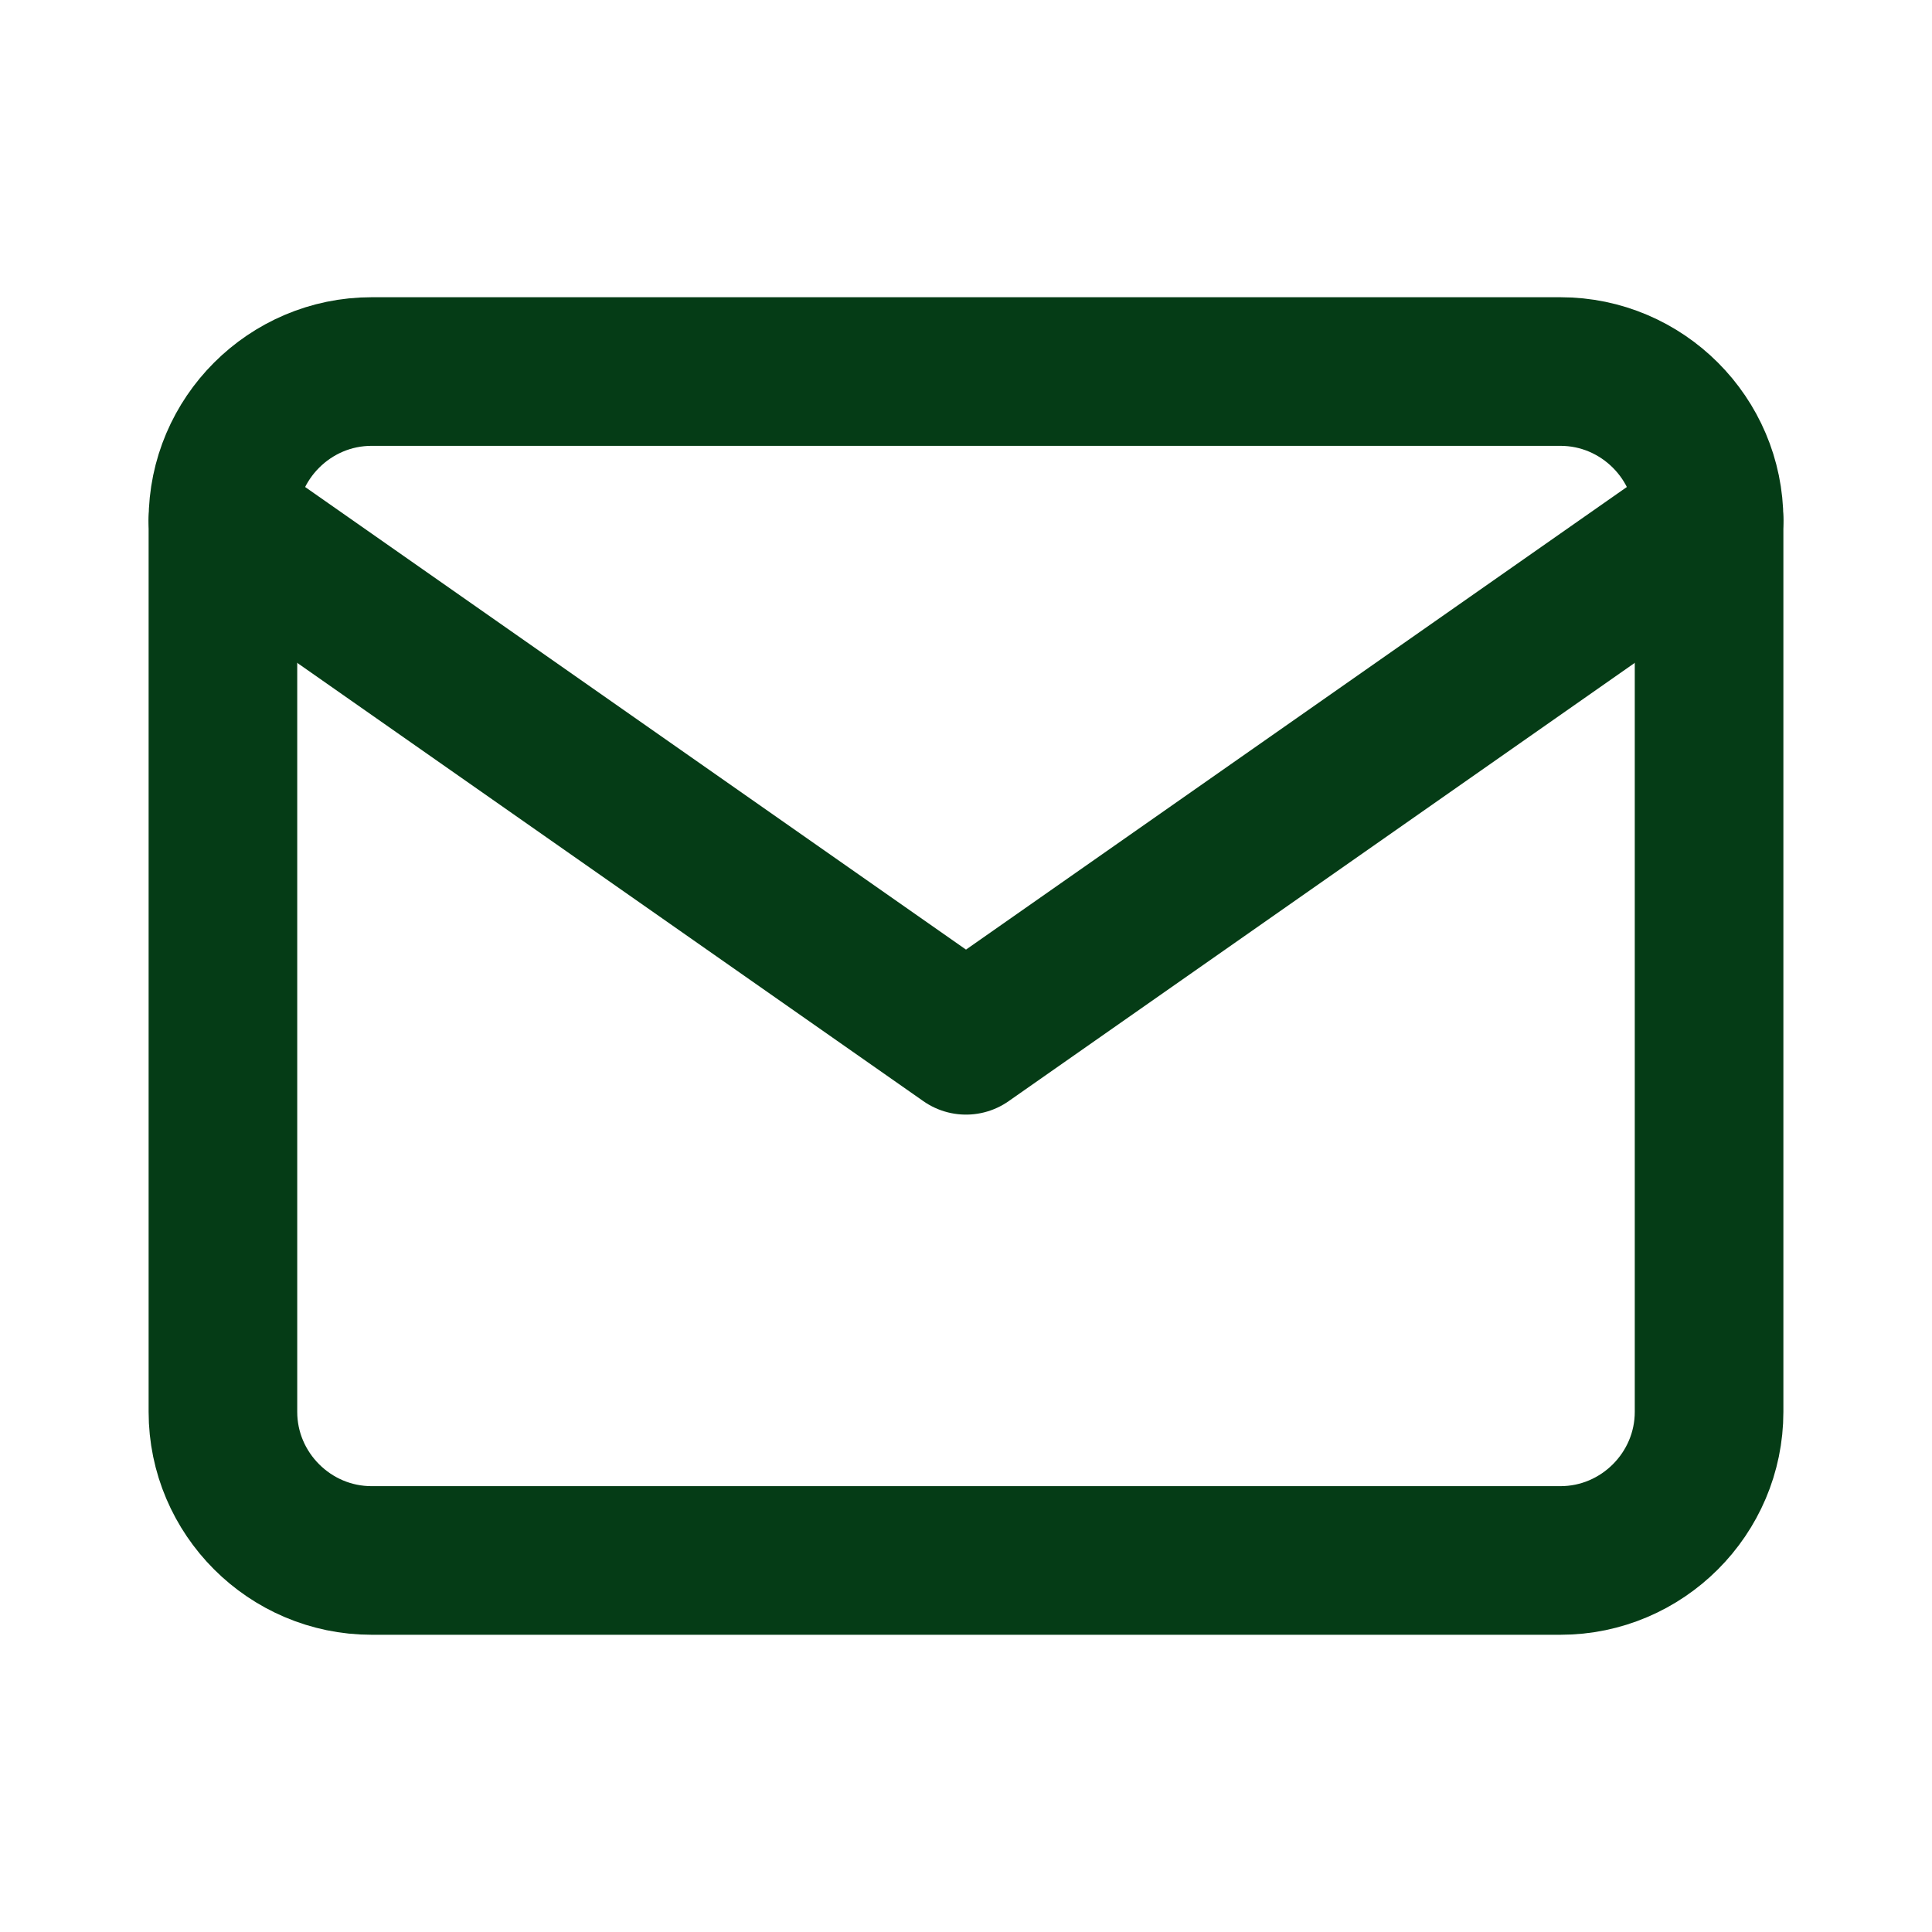
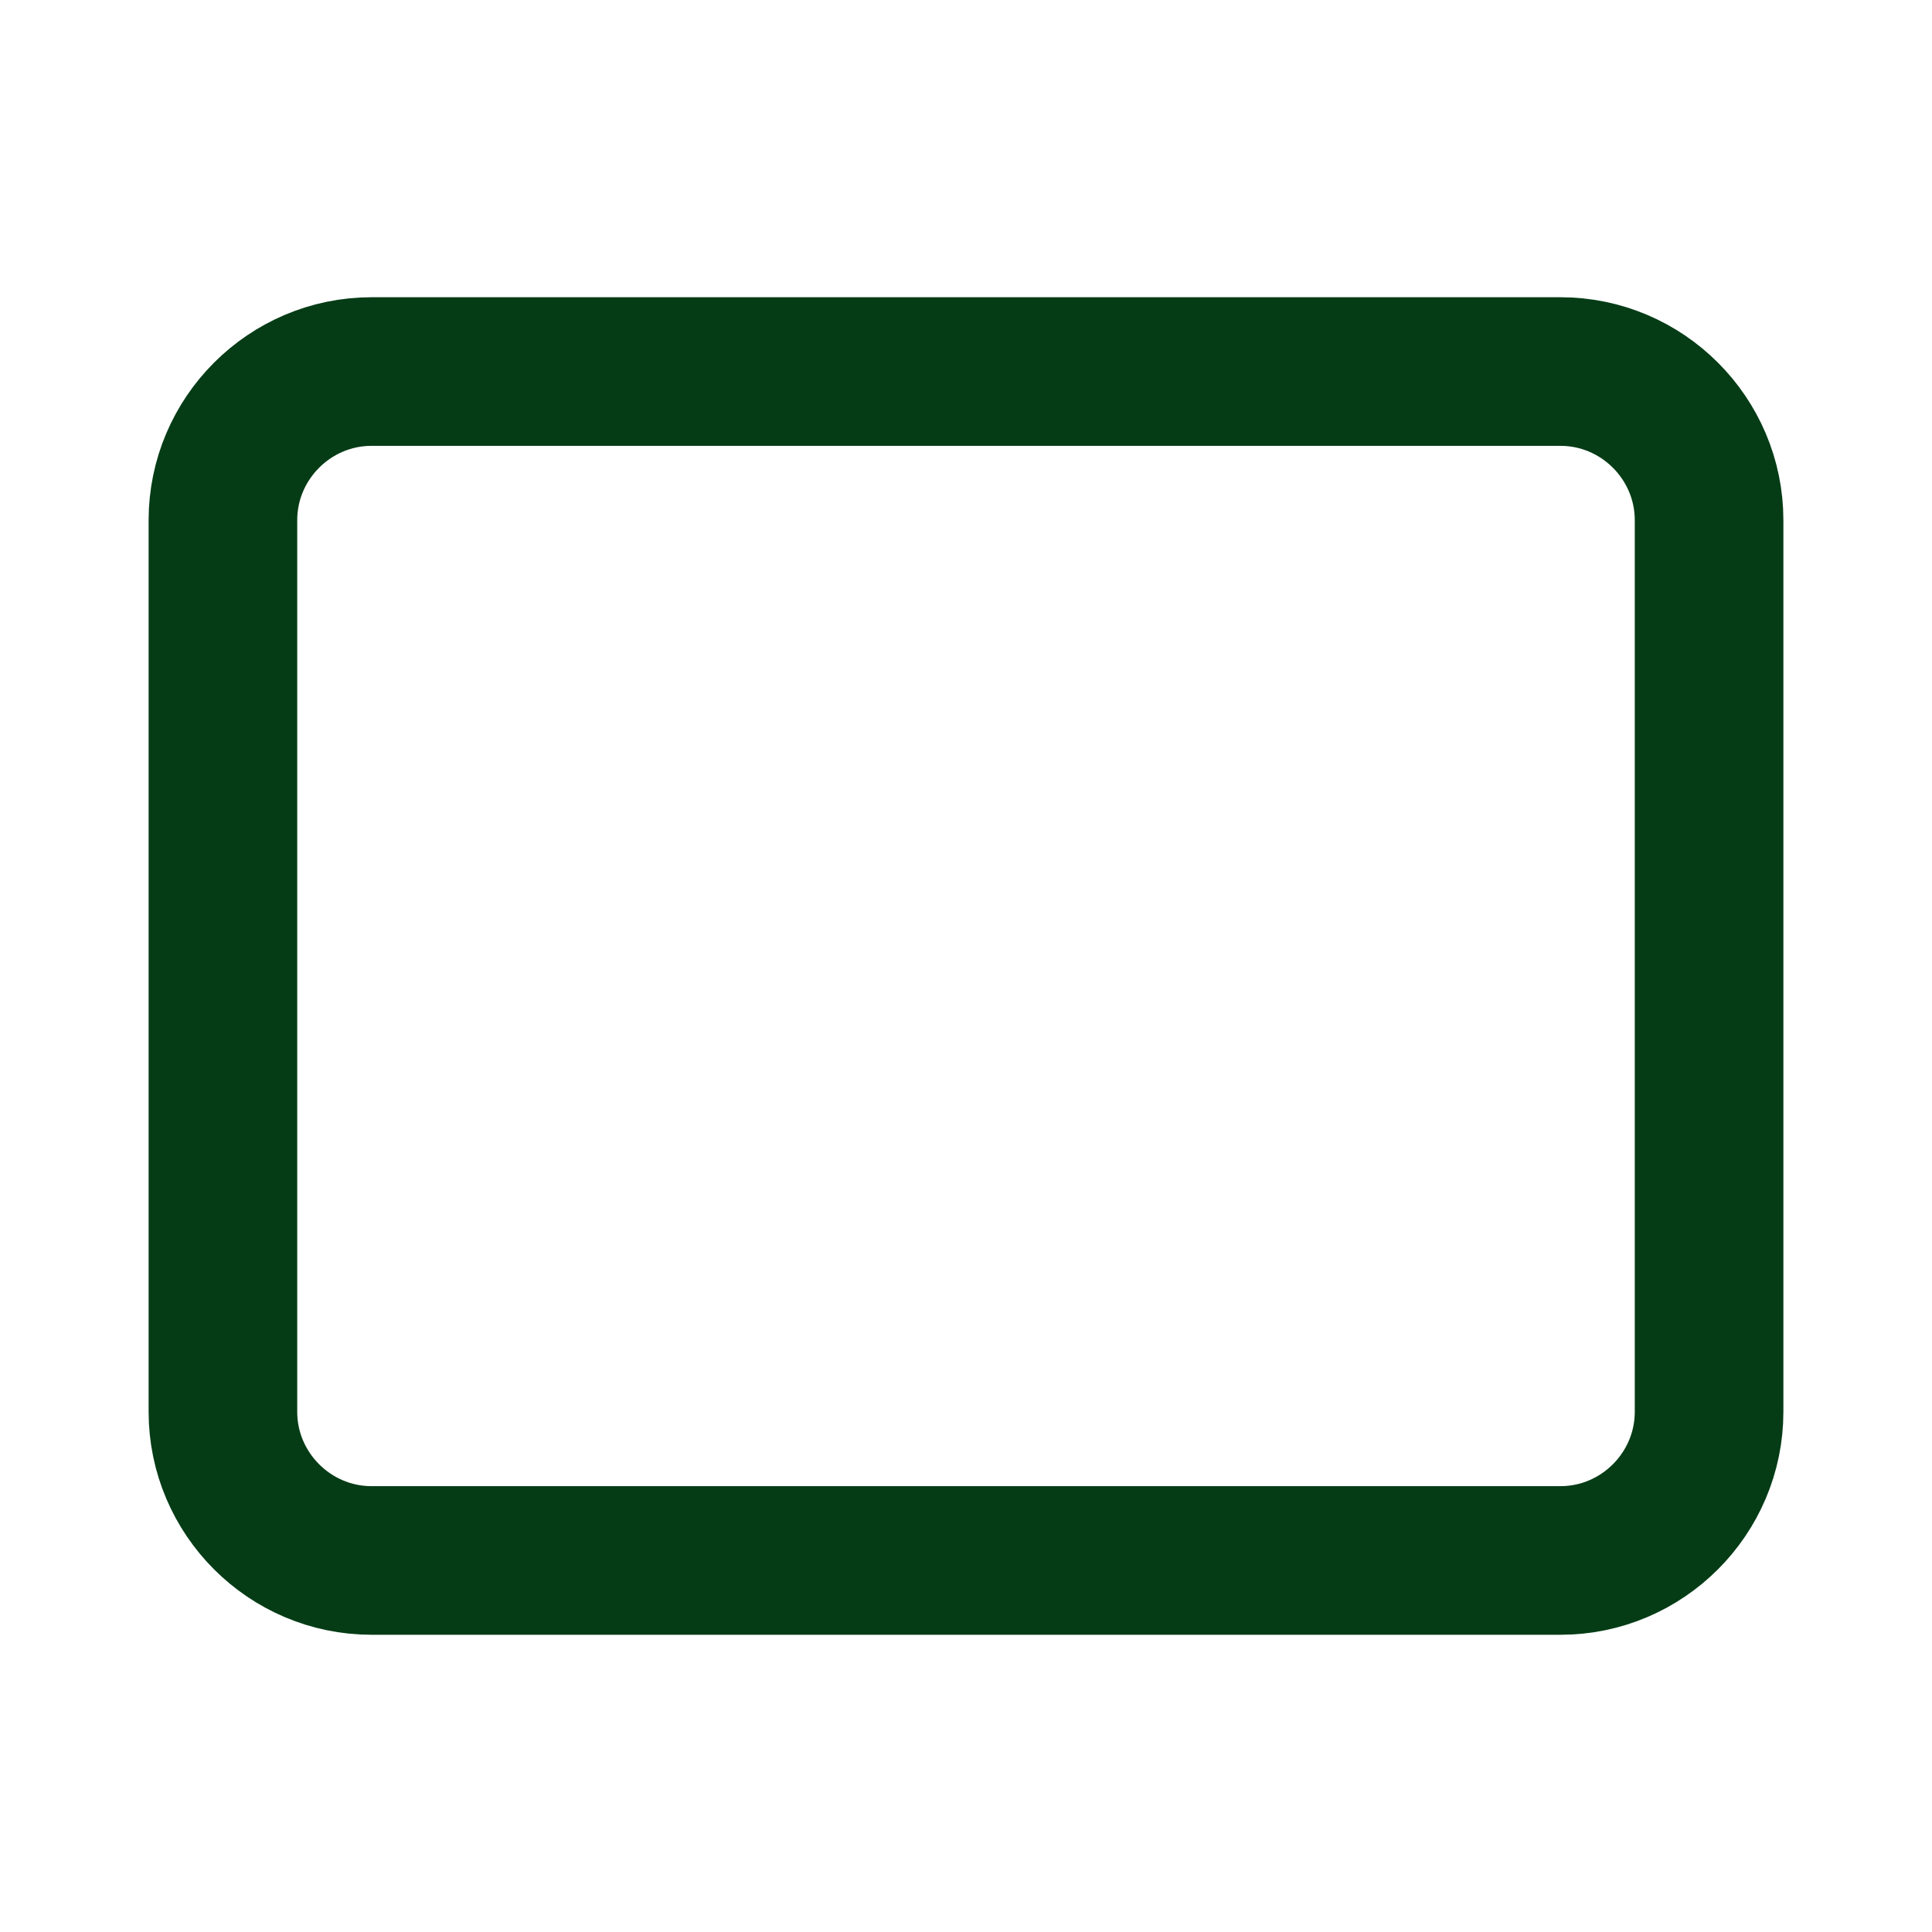
<svg xmlns="http://www.w3.org/2000/svg" width="13" height="13" viewBox="0 0 13 13" fill="none">
  <path d="M2.5 2.5H10.5C11.05 2.5 11.5 2.95 11.5 3.5V9.5C11.5 10.05 11.05 10.5 10.5 10.5H2.5C1.95 10.5 1.5 10.05 1.5 9.5V3.5C1.5 2.95 1.95 2.5 2.5 2.5Z" stroke="#053C16" stroke-linecap="round" stroke-linejoin="round" />
-   <path d="M11.5 3.5L6.5 7L1.5 3.5" stroke="#053C16" stroke-linecap="round" stroke-linejoin="round" />
</svg>